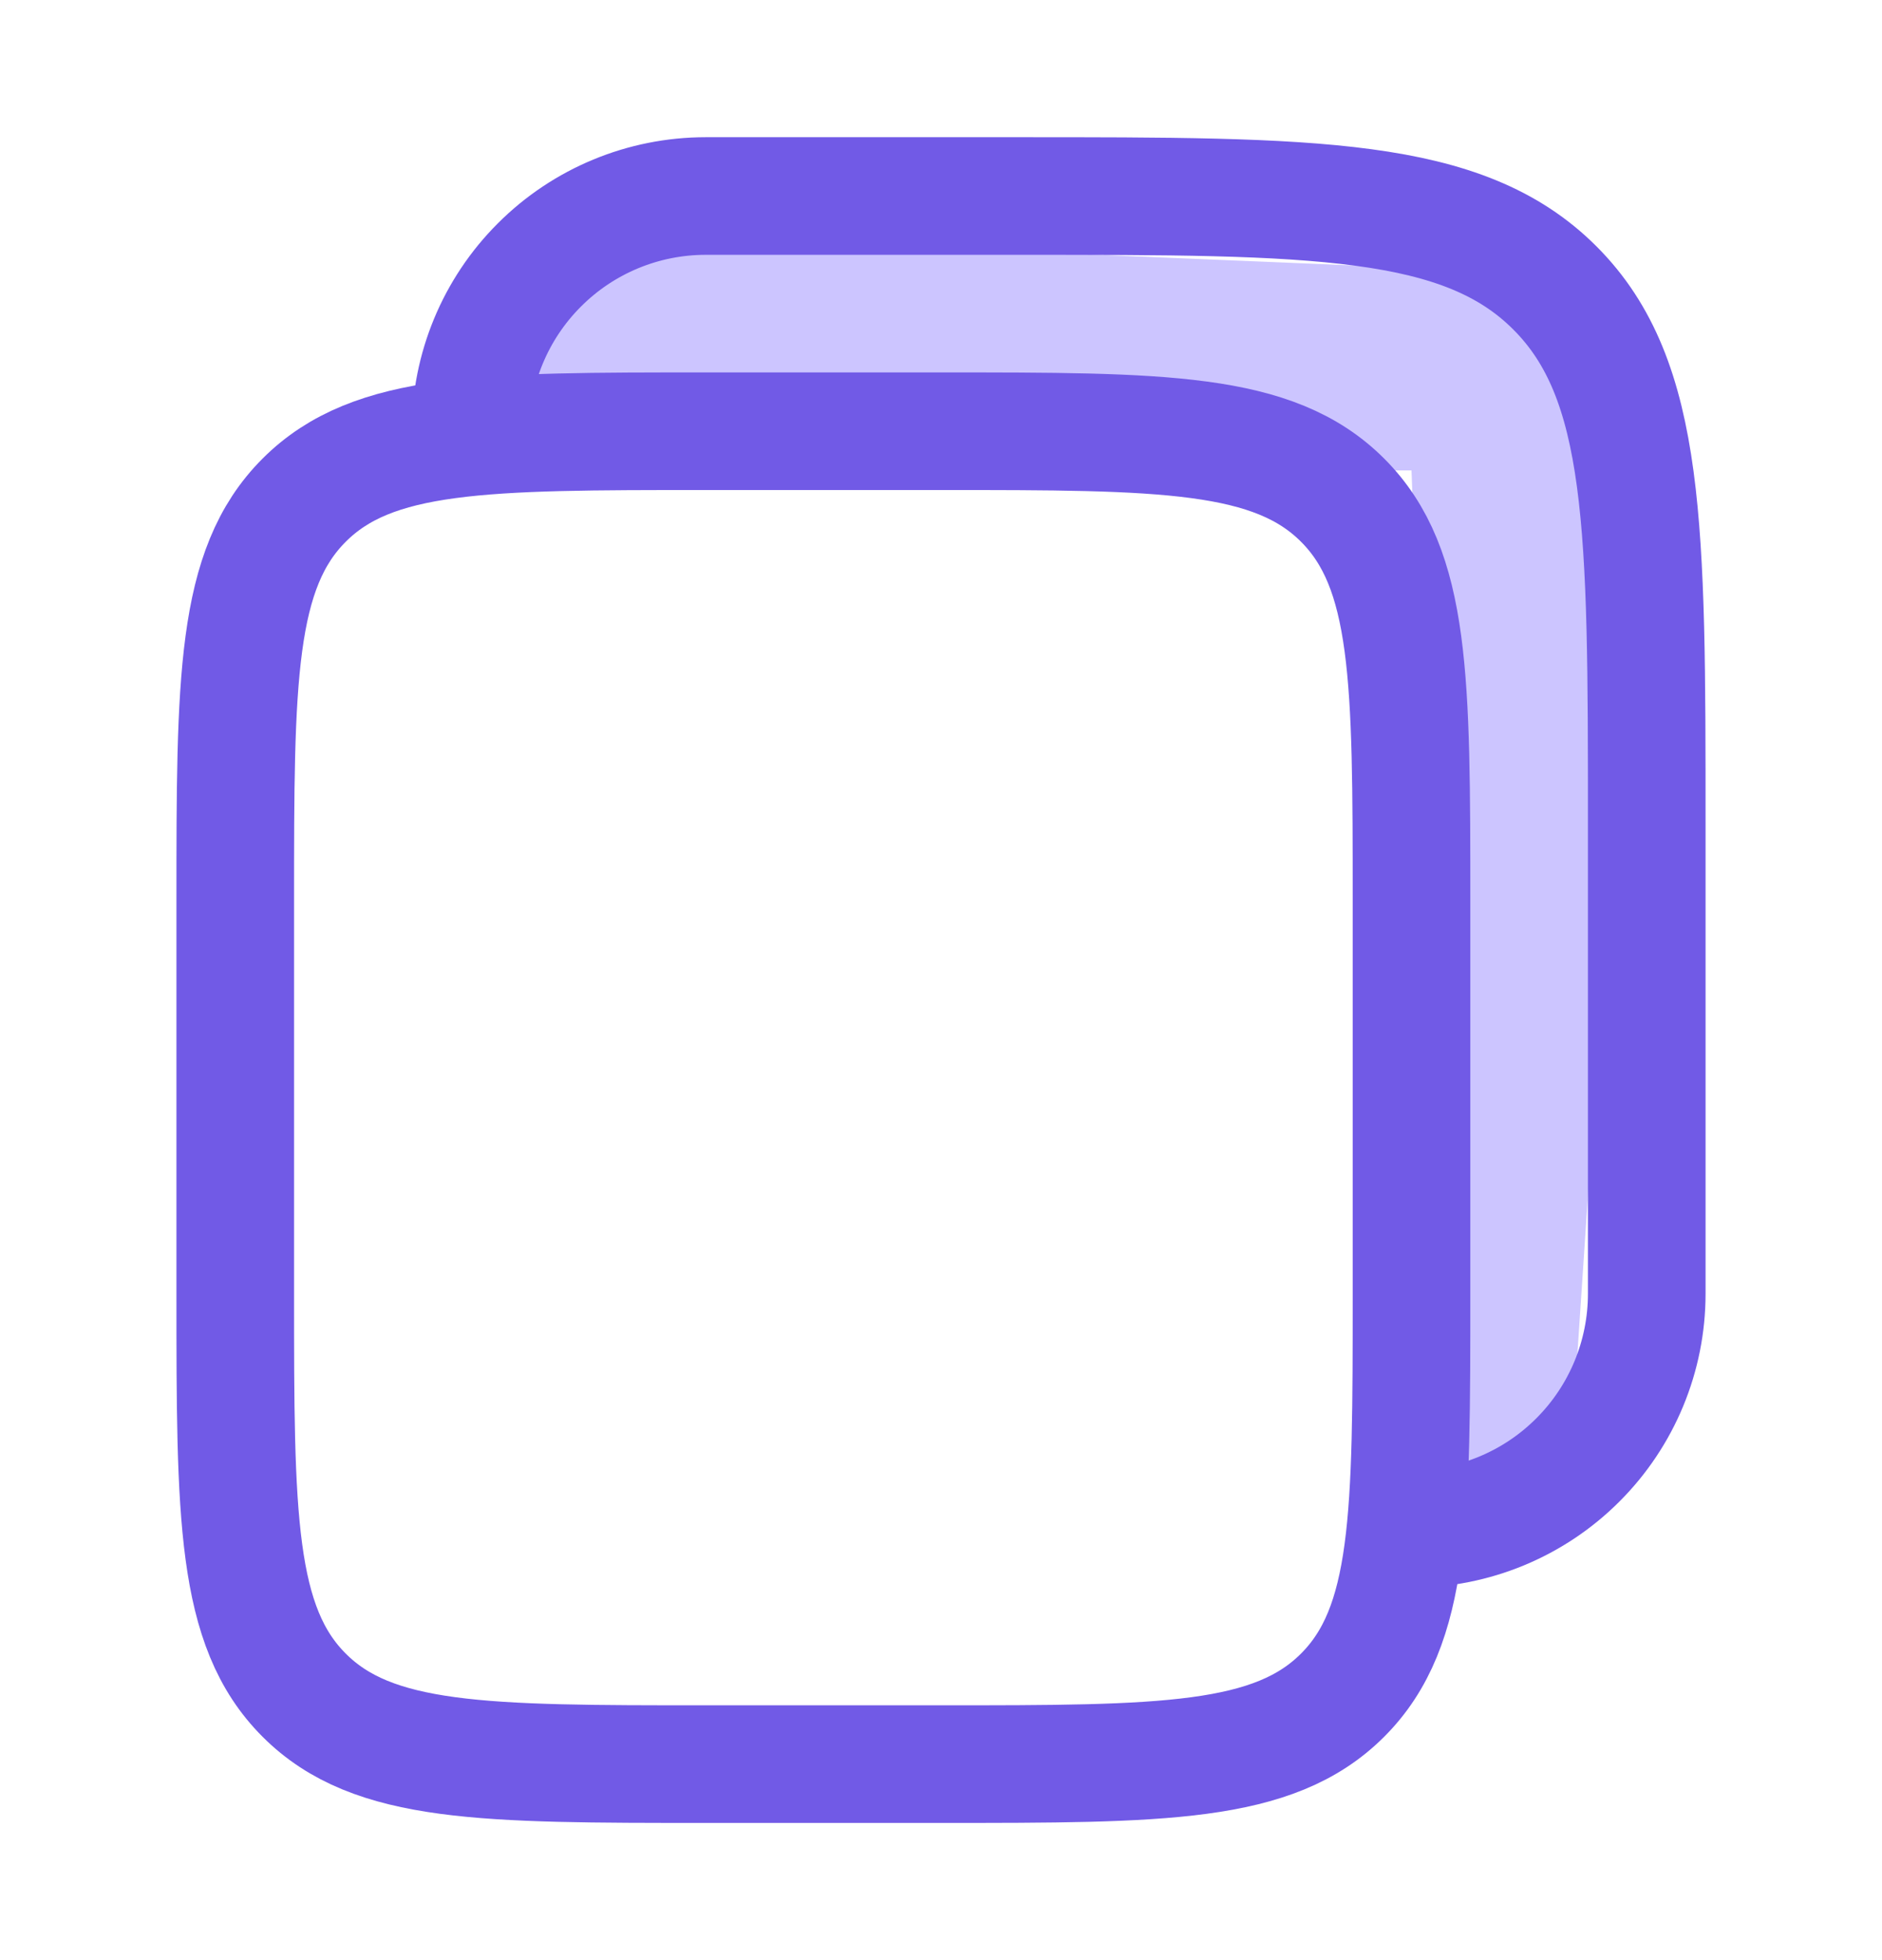
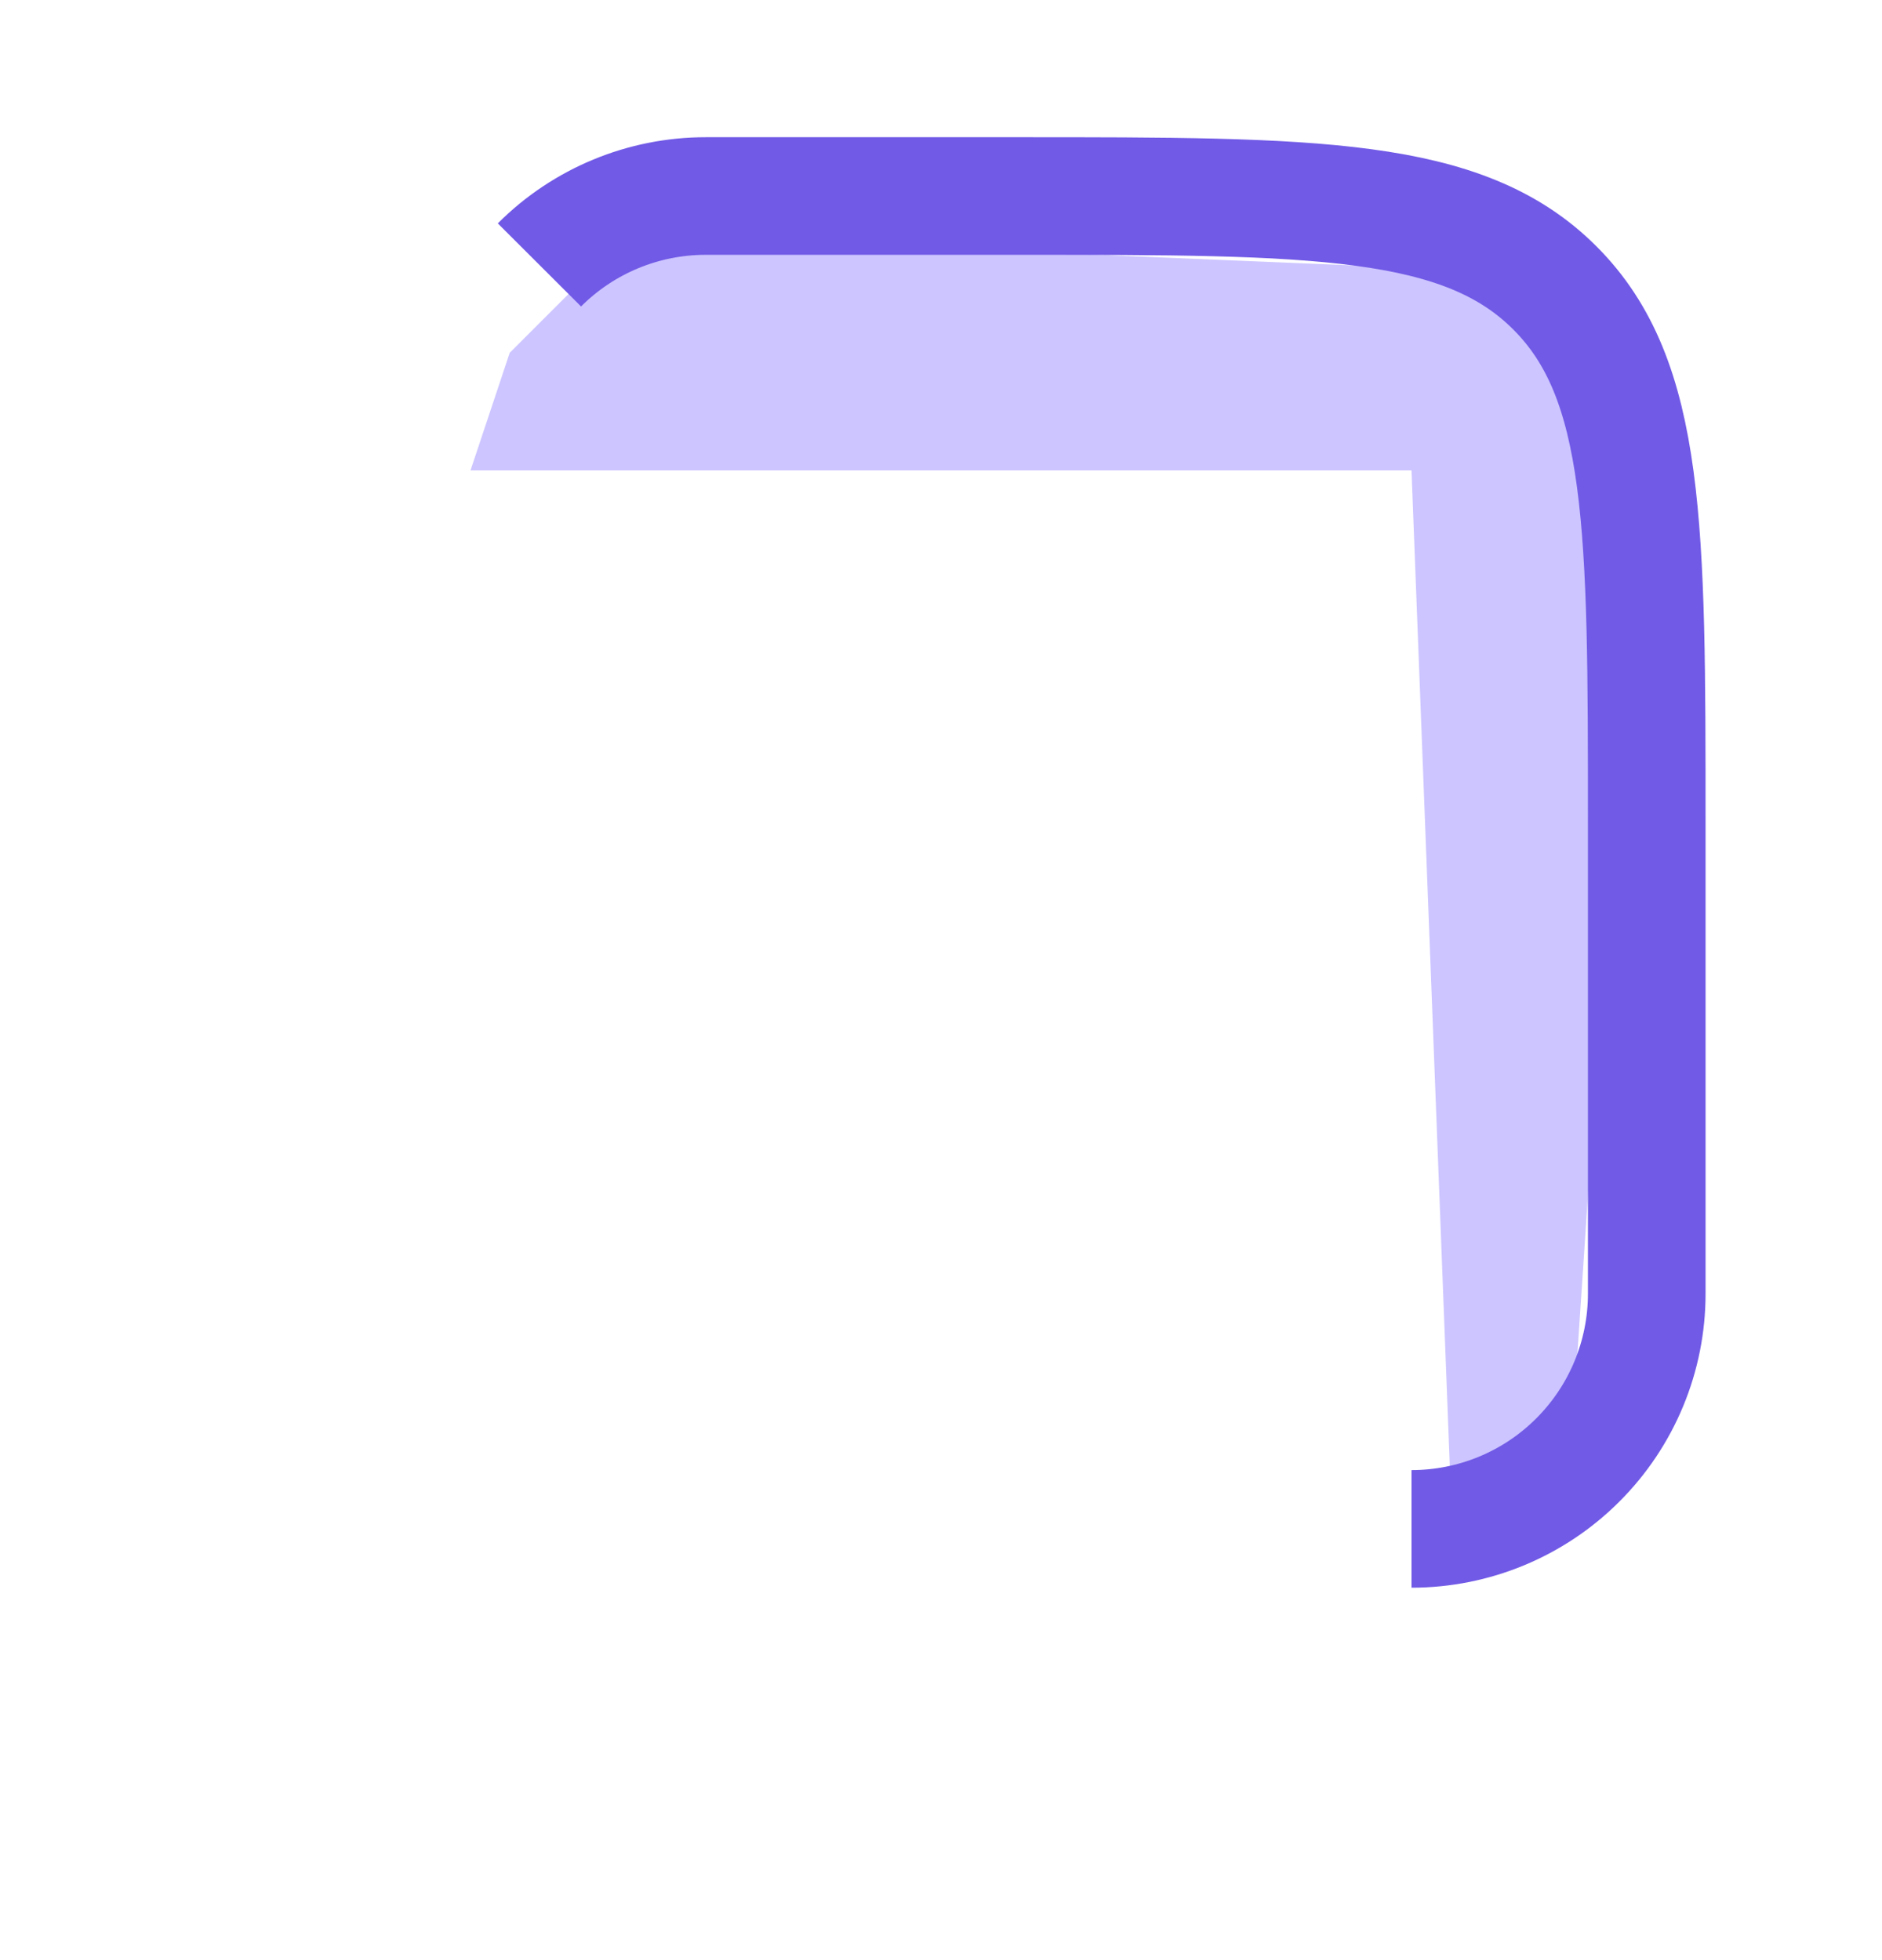
<svg xmlns="http://www.w3.org/2000/svg" width="24" height="25" viewBox="0 0 24 25" fill="none">
  <path d="M8 3L6.5 4.5L6 6H18L18.5 19H20L20.5 11.5L20 3.5L8 3Z" fill="#CCC5FF" />
-   <path d="M18 11.5C18 8.672 18 7.257 17.121 6.379C16.243 5.5 14.828 5.5 12 5.5H9C6.172 5.5 4.757 5.5 3.879 6.379C3 7.257 3 8.672 3 11.5V16.5C3 19.328 3 20.743 3.879 21.621C4.757 22.5 6.172 22.5 9 22.5H12C14.828 22.5 16.243 22.5 17.121 21.621C18 20.743 18 19.328 18 16.5V11.5Z" stroke="#715AE6" stroke-width="1.5" />
-   <path d="M18 19.5C18.796 19.5 19.559 19.184 20.121 18.621C20.684 18.059 21 17.296 21 16.5V10.5C21 6.729 21 4.843 19.828 3.672C18.657 2.5 16.771 2.5 13 2.5H9C8.204 2.5 7.441 2.816 6.879 3.379C6.316 3.941 6 4.704 6 5.5" stroke="#715AE6" stroke-width="1.5" />
+   <path d="M18 19.5C18.796 19.5 19.559 19.184 20.121 18.621C20.684 18.059 21 17.296 21 16.5V10.5C21 6.729 21 4.843 19.828 3.672C18.657 2.5 16.771 2.5 13 2.5H9C8.204 2.5 7.441 2.816 6.879 3.379" stroke="#715AE6" stroke-width="1.5" />
</svg>